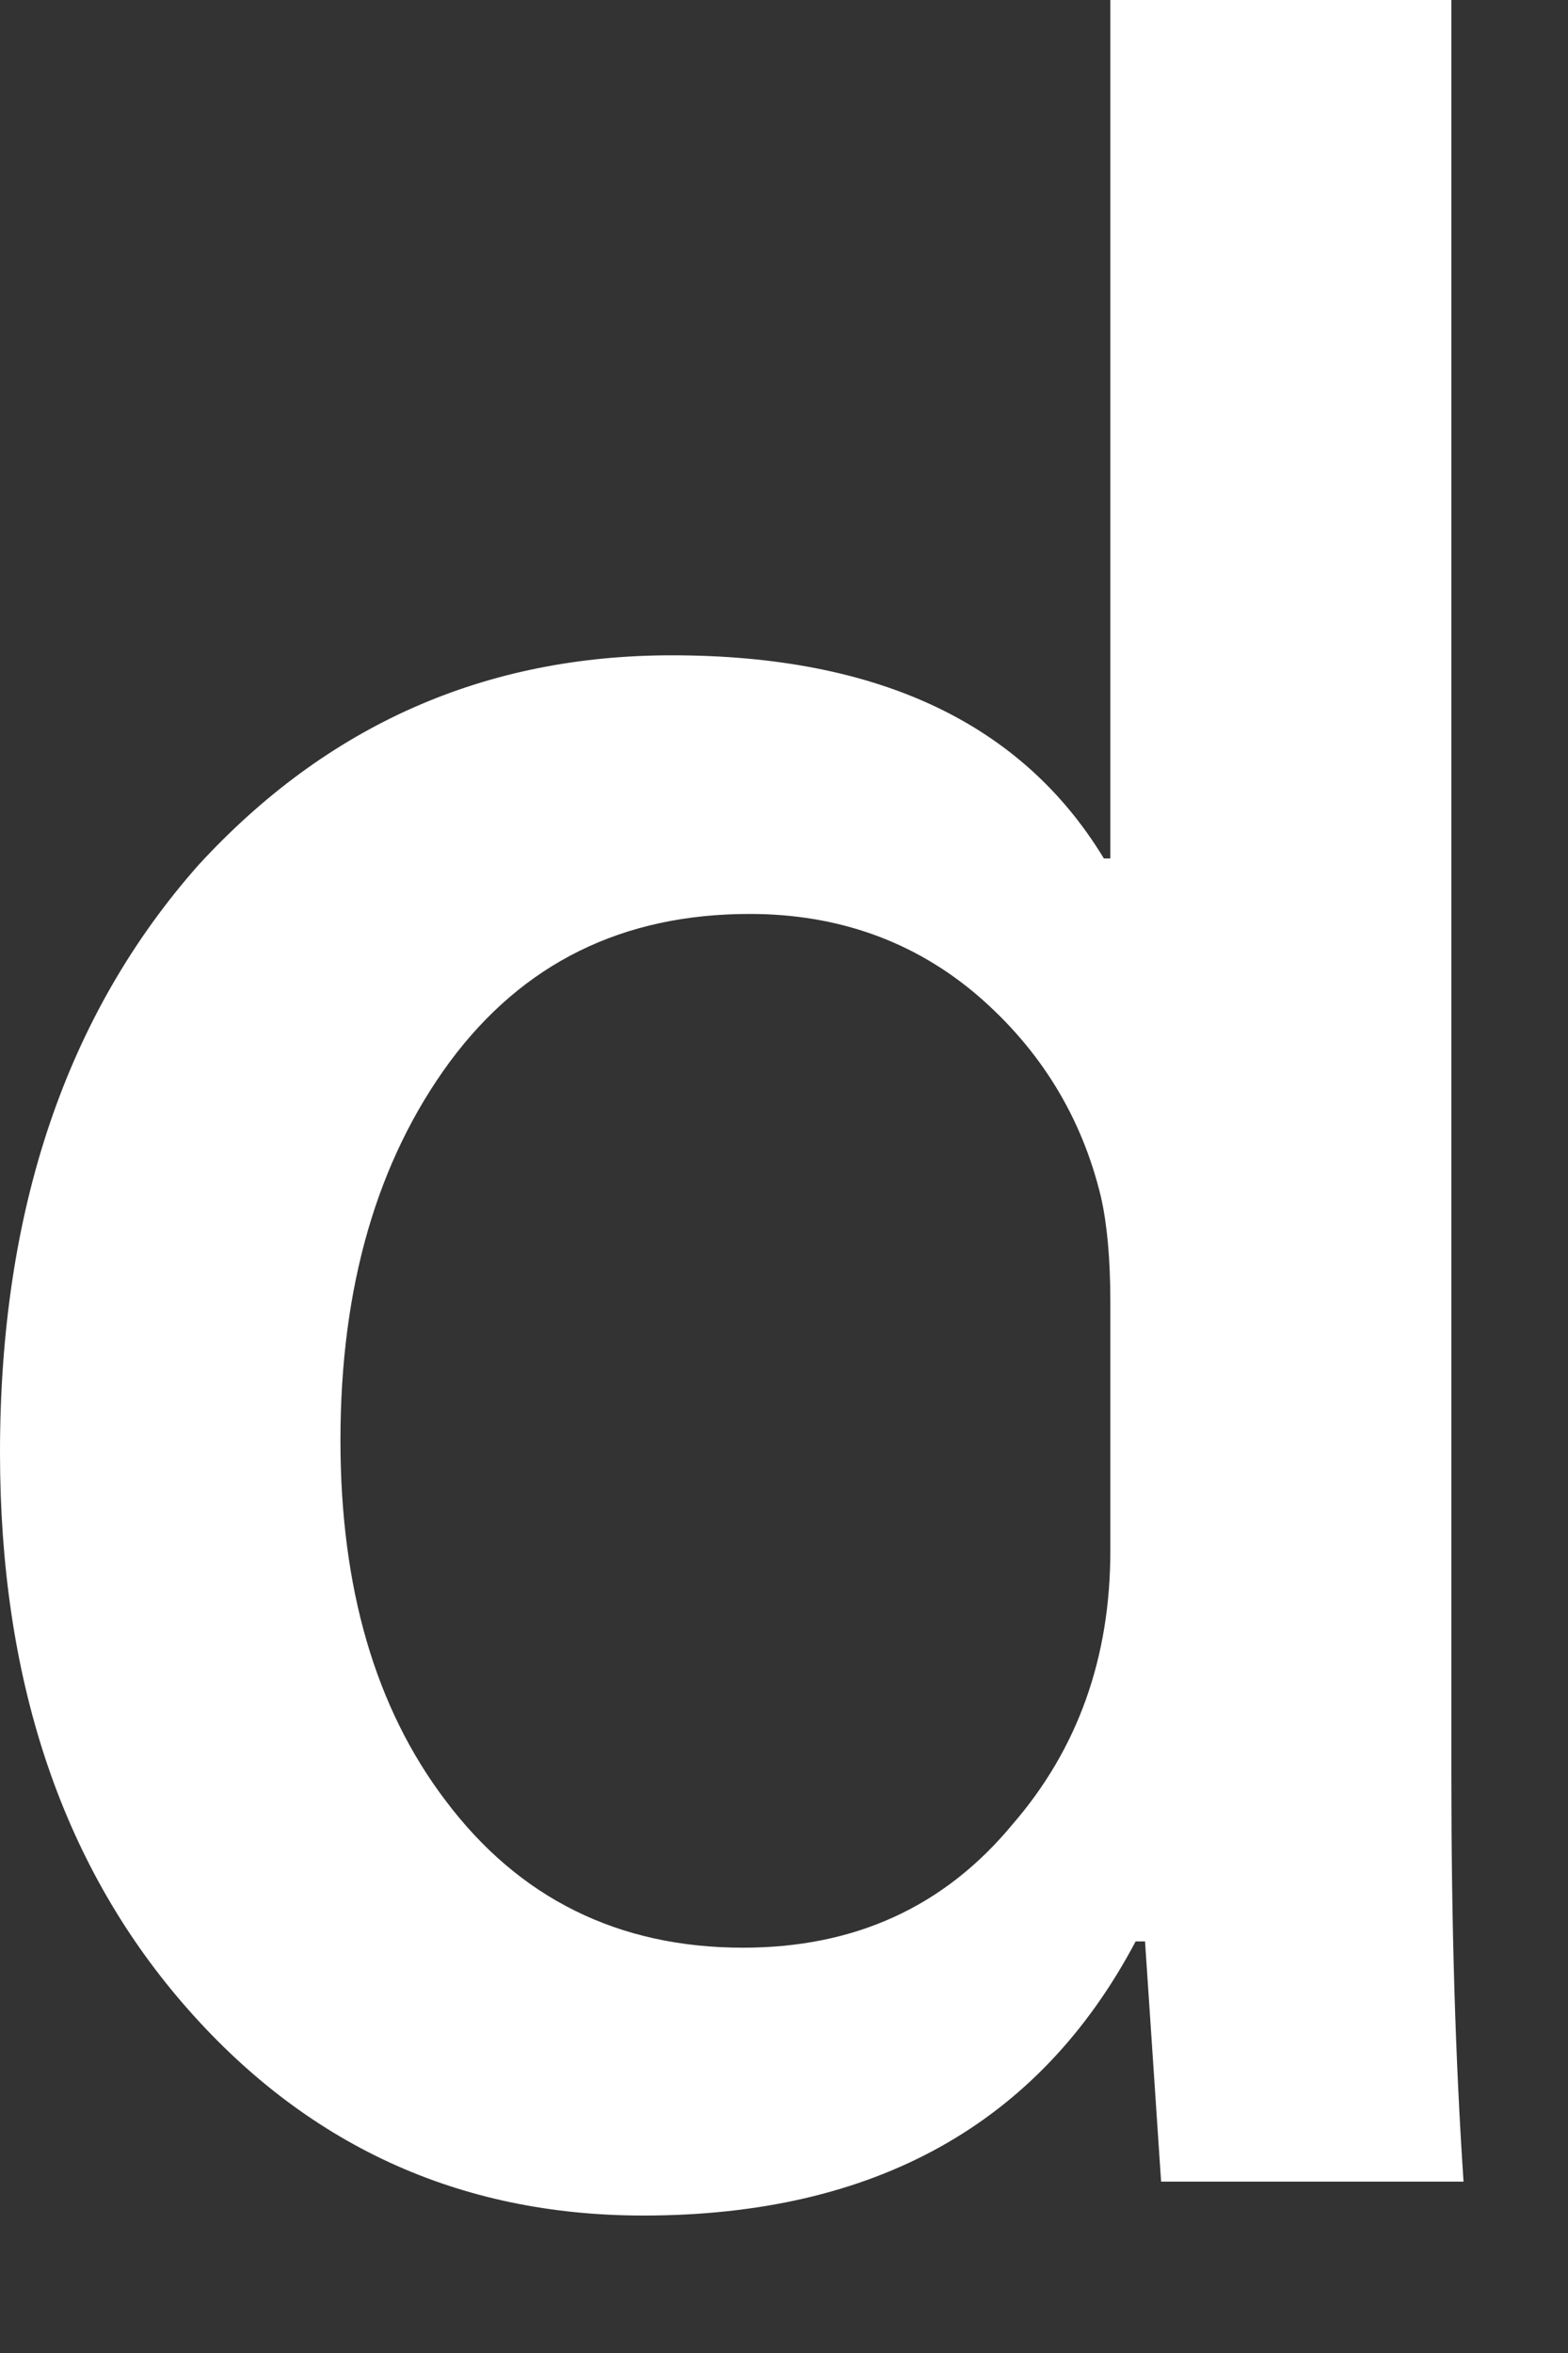
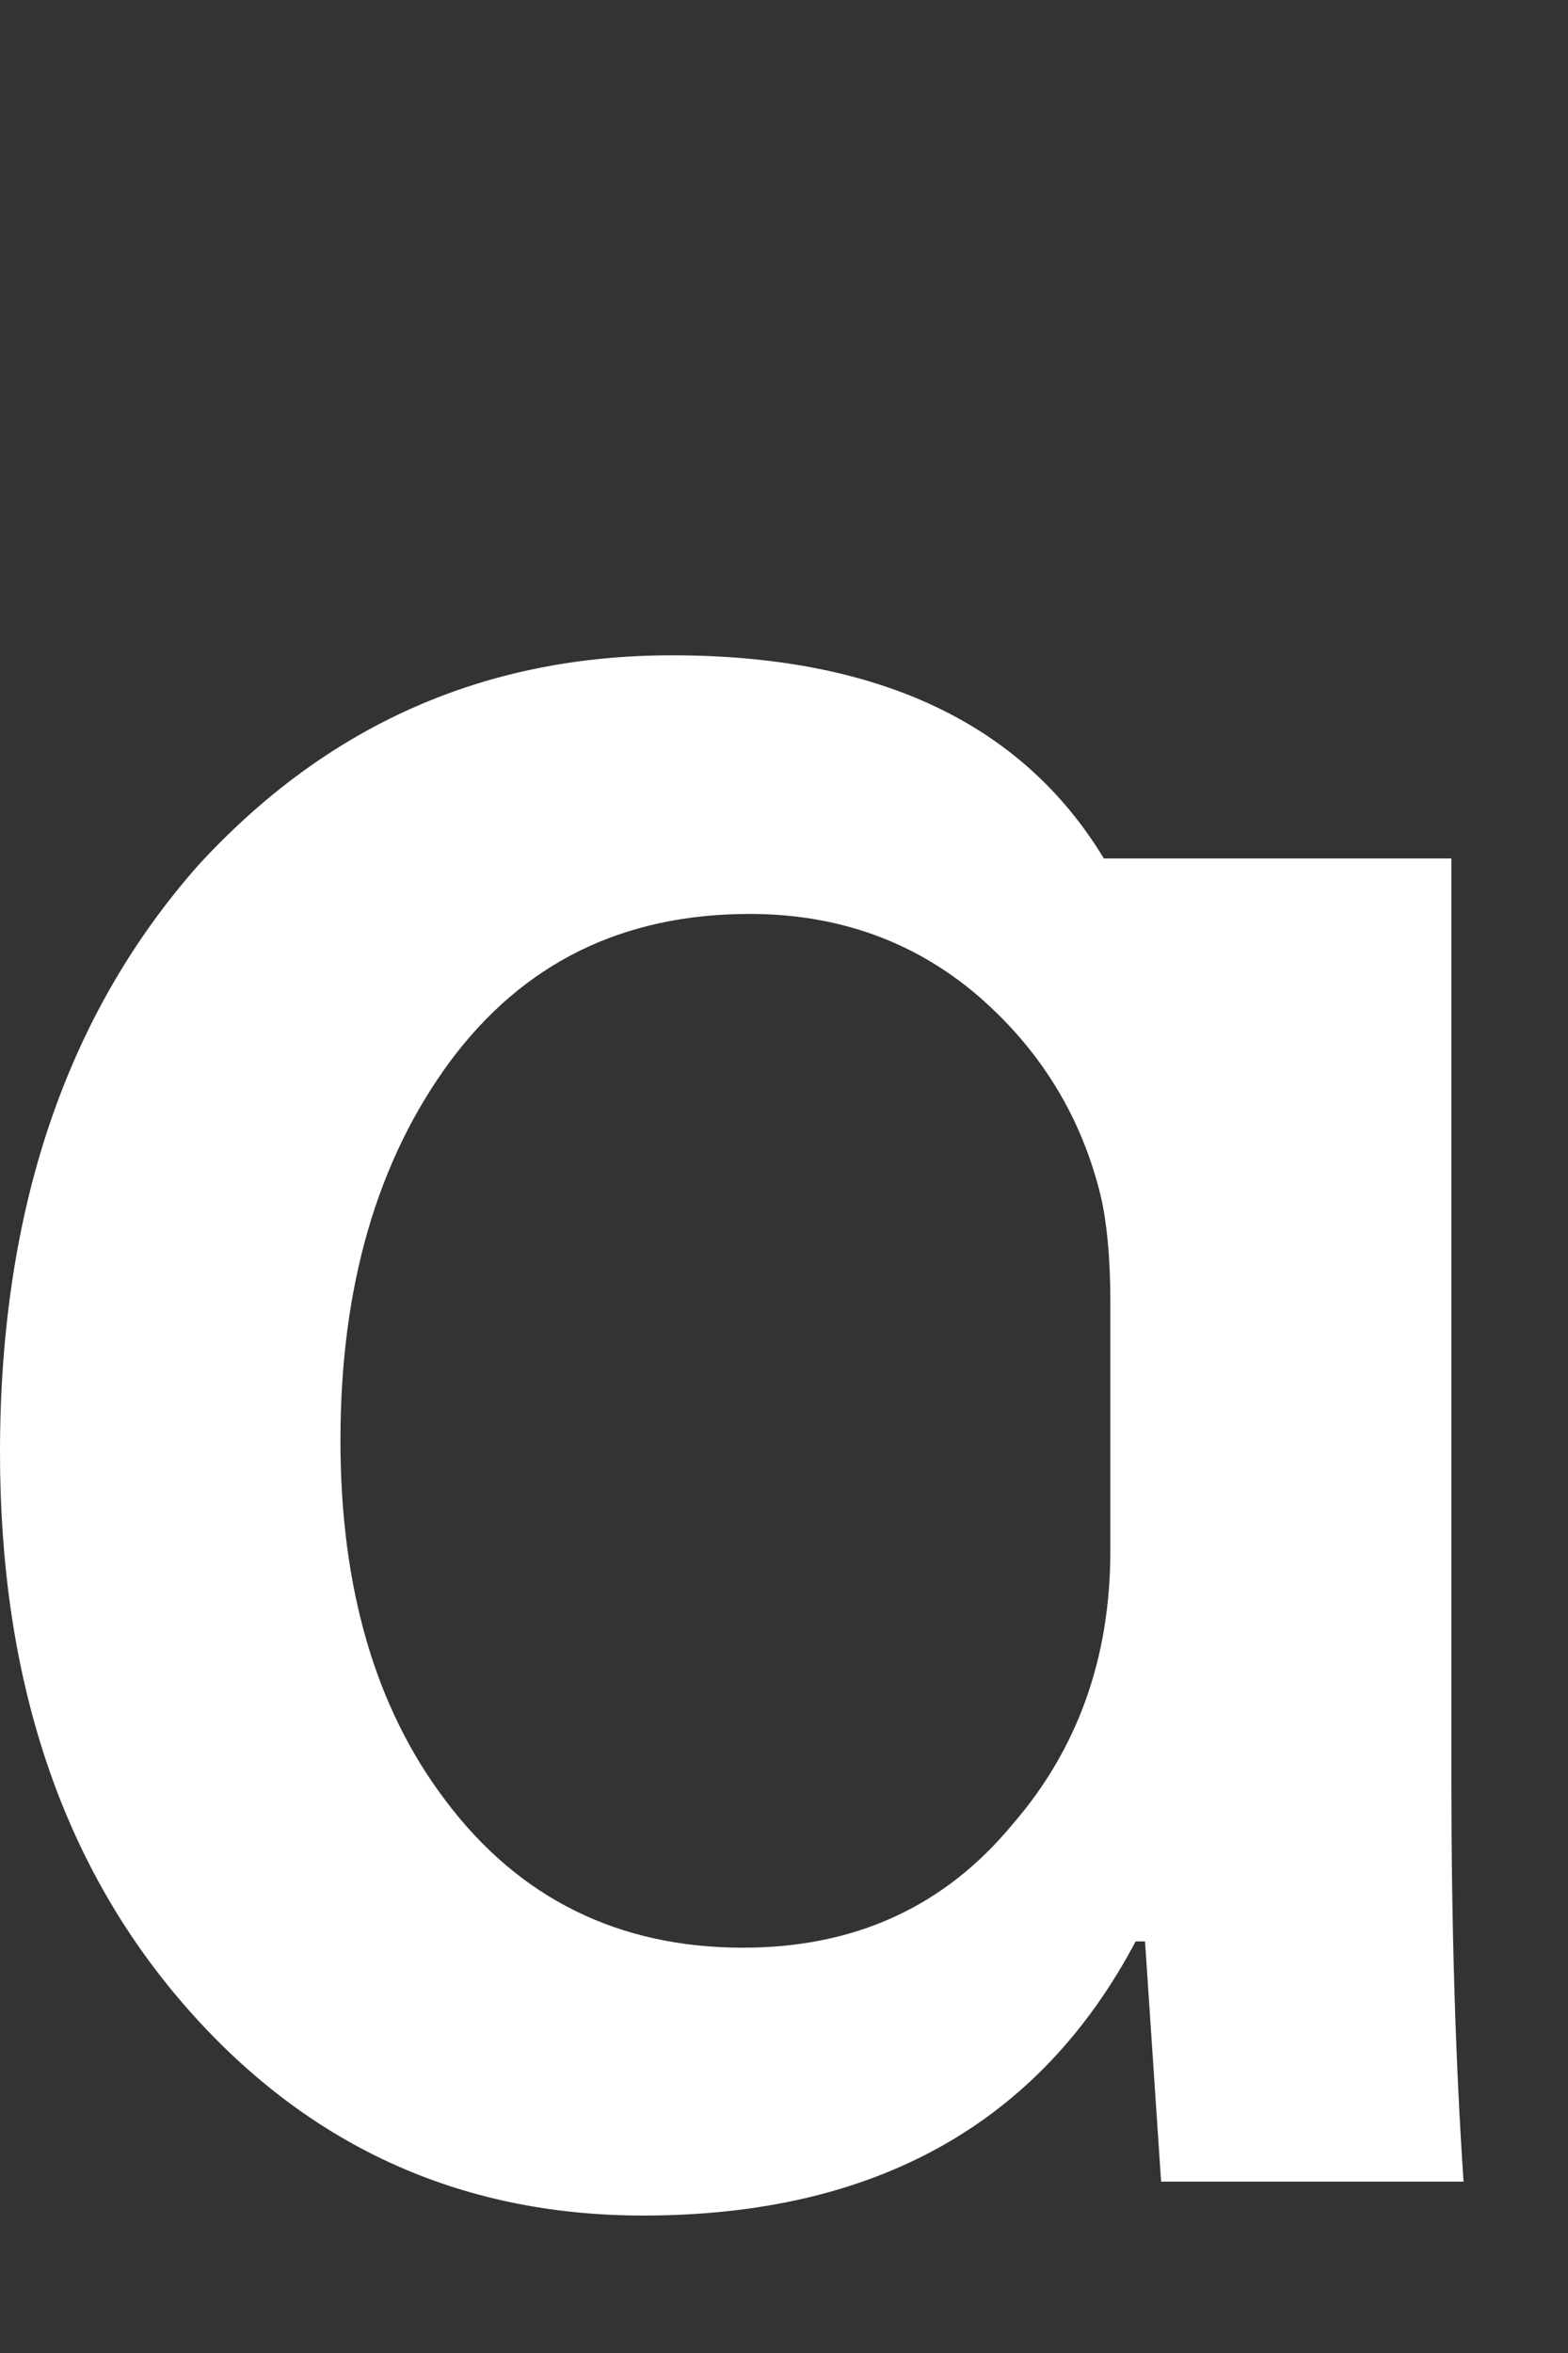
<svg xmlns="http://www.w3.org/2000/svg" fill="none" height="100%" overflow="visible" preserveAspectRatio="none" style="display: block;" viewBox="0 0 8 12" width="100%">
  <rect x="0" y="0" width="8" height="12" fill="#333333" stroke="none" />
-   <path d="M7.467 11.126H5.924L5.842 9.901H5.794C5.301 10.833 4.462 11.299 3.282 11.299C2.34 11.299 1.555 10.938 0.932 10.216C0.31 9.495 0 8.558 0 7.408C0 6.173 0.337 5.174 1.014 4.41C1.669 3.698 2.472 3.342 3.428 3.342C4.478 3.342 5.213 3.687 5.632 4.378H5.665V0H7.405V9.071C7.405 9.813 7.425 10.498 7.467 11.126ZM5.665 7.909V6.638C5.665 6.418 5.648 6.24 5.617 6.104C5.519 5.696 5.308 5.353 4.988 5.077C4.664 4.8 4.274 4.661 3.825 4.661C3.176 4.661 2.668 4.912 2.295 5.415C1.925 5.918 1.737 6.56 1.737 7.345C1.737 8.099 1.915 8.71 2.272 9.181C2.648 9.682 3.156 9.933 3.791 9.933C4.362 9.933 4.818 9.724 5.165 9.305C5.5 8.919 5.665 8.453 5.665 7.909Z" fill="white" id="d" />
+   <path d="M7.467 11.126H5.924L5.842 9.901H5.794C5.301 10.833 4.462 11.299 3.282 11.299C2.34 11.299 1.555 10.938 0.932 10.216C0.31 9.495 0 8.558 0 7.408C0 6.173 0.337 5.174 1.014 4.41C1.669 3.698 2.472 3.342 3.428 3.342C4.478 3.342 5.213 3.687 5.632 4.378H5.665H7.405V9.071C7.405 9.813 7.425 10.498 7.467 11.126ZM5.665 7.909V6.638C5.665 6.418 5.648 6.24 5.617 6.104C5.519 5.696 5.308 5.353 4.988 5.077C4.664 4.8 4.274 4.661 3.825 4.661C3.176 4.661 2.668 4.912 2.295 5.415C1.925 5.918 1.737 6.56 1.737 7.345C1.737 8.099 1.915 8.71 2.272 9.181C2.648 9.682 3.156 9.933 3.791 9.933C4.362 9.933 4.818 9.724 5.165 9.305C5.5 8.919 5.665 8.453 5.665 7.909Z" fill="white" id="d" />
</svg>